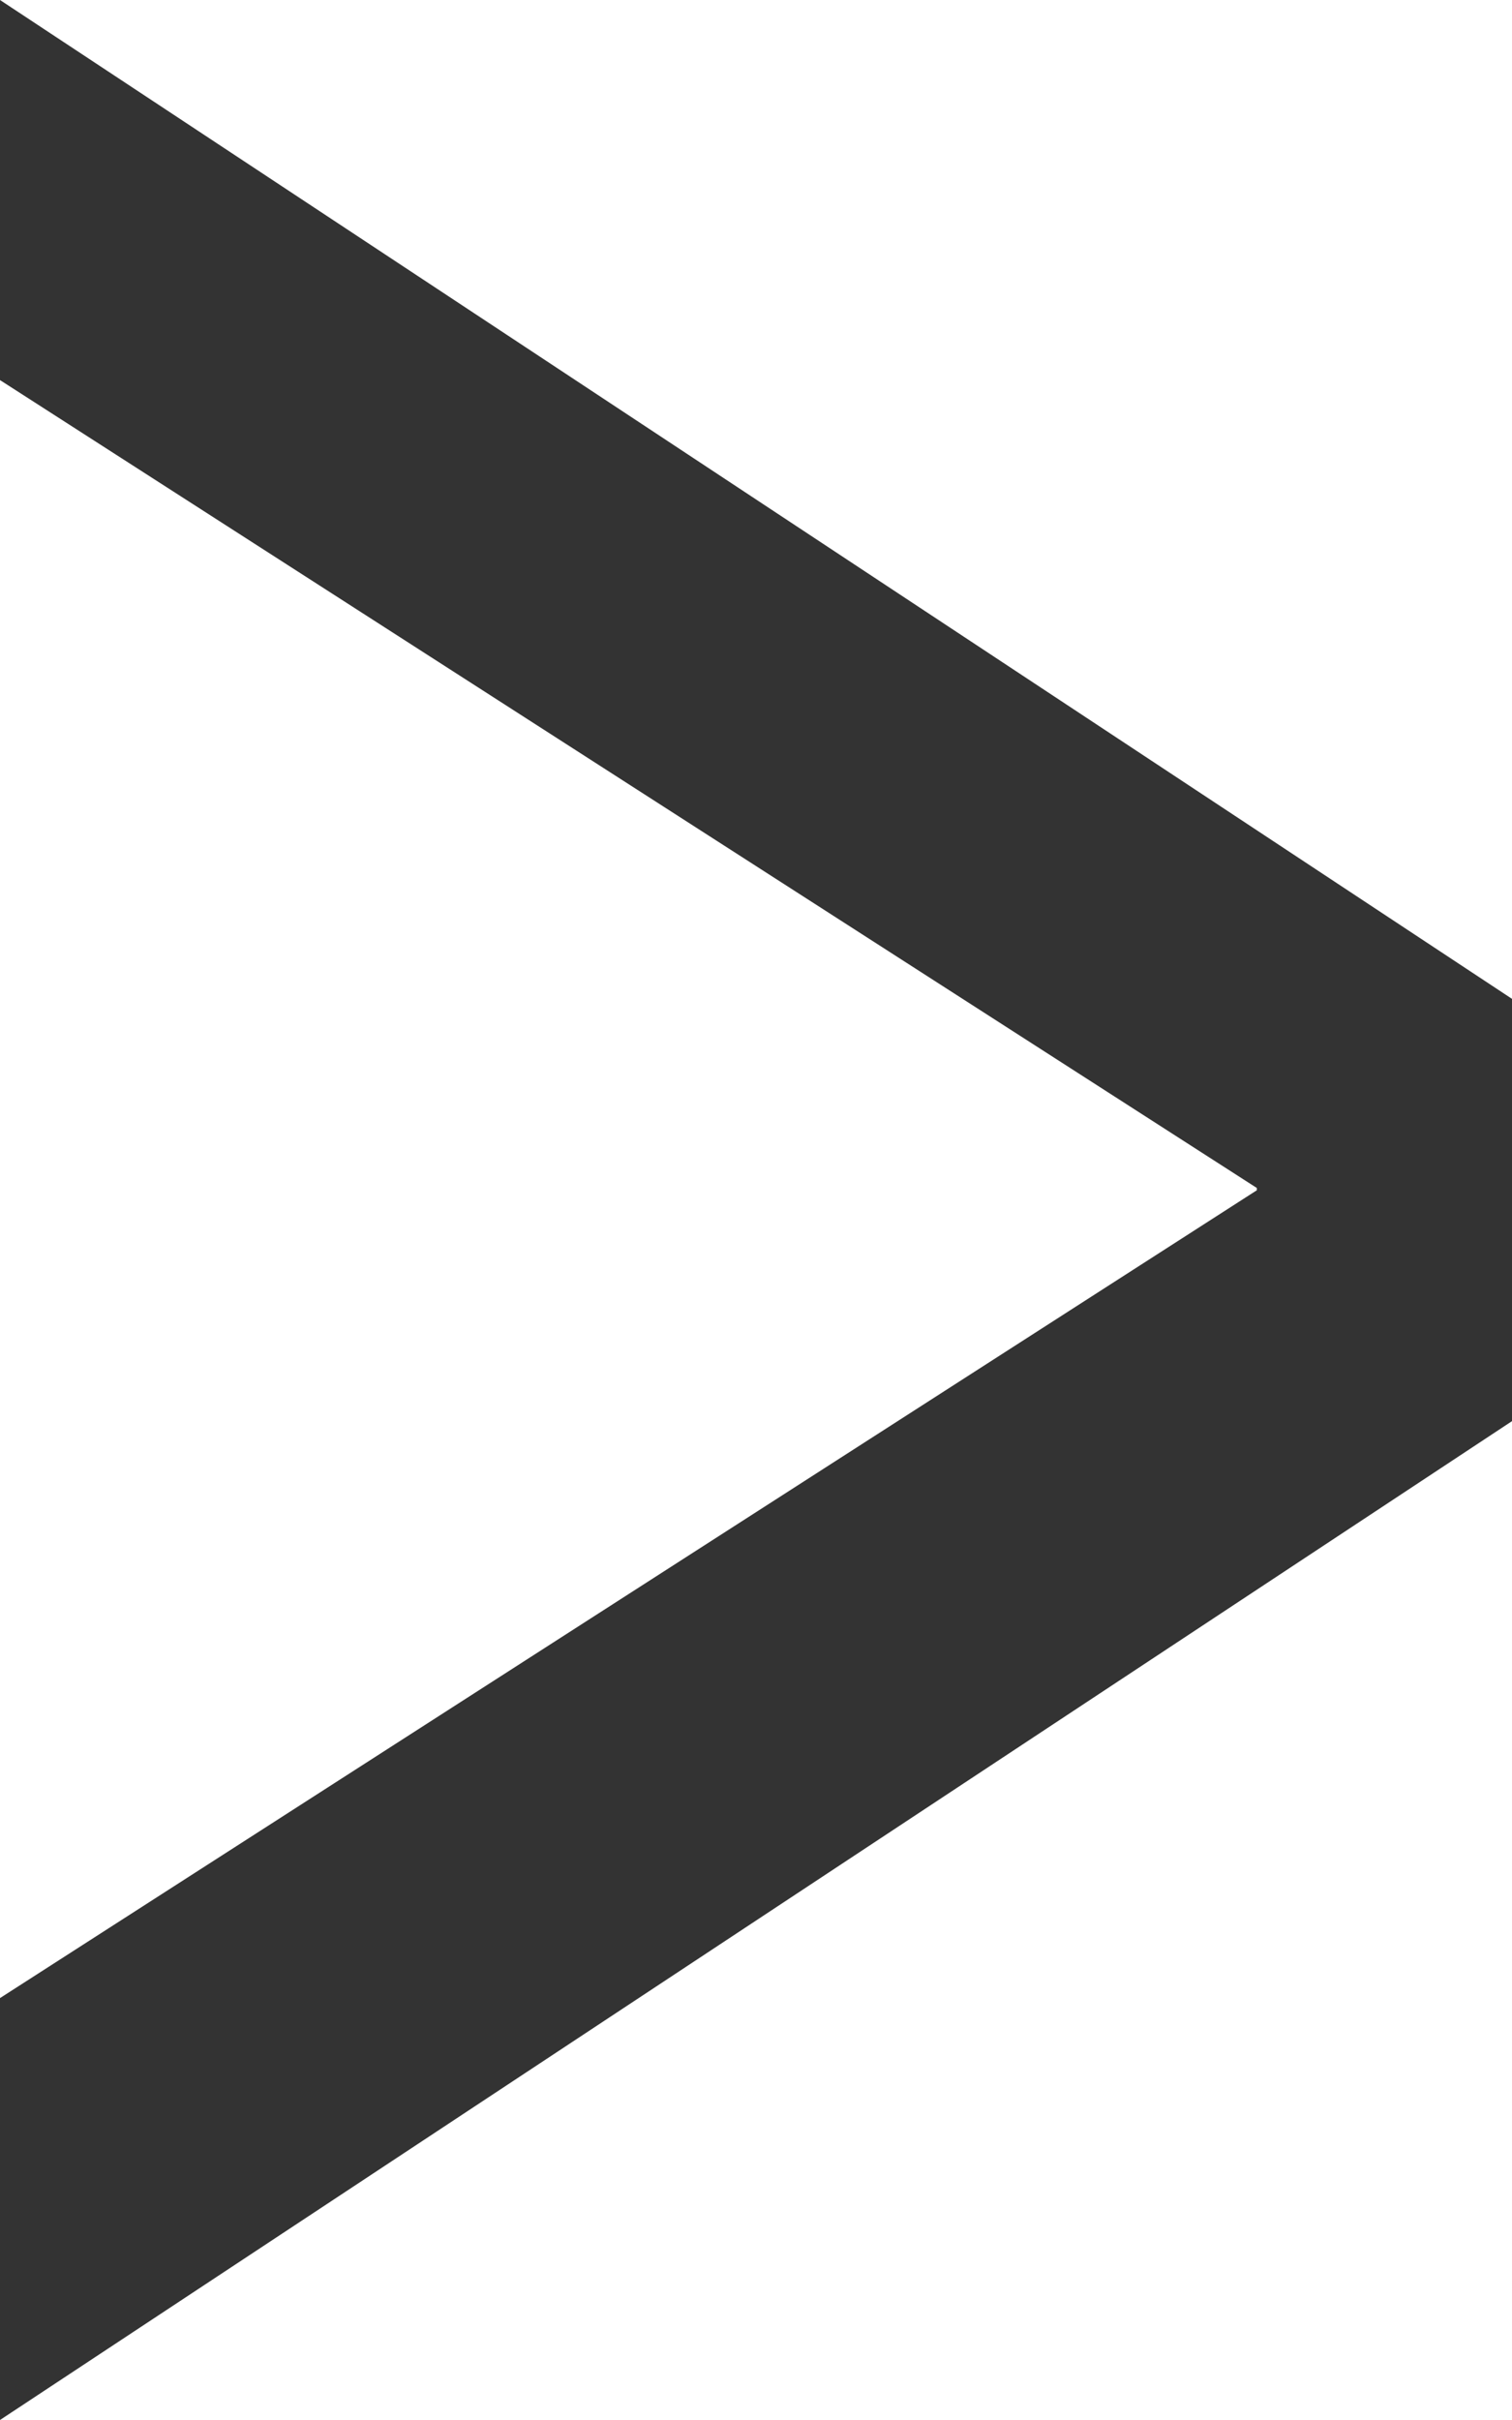
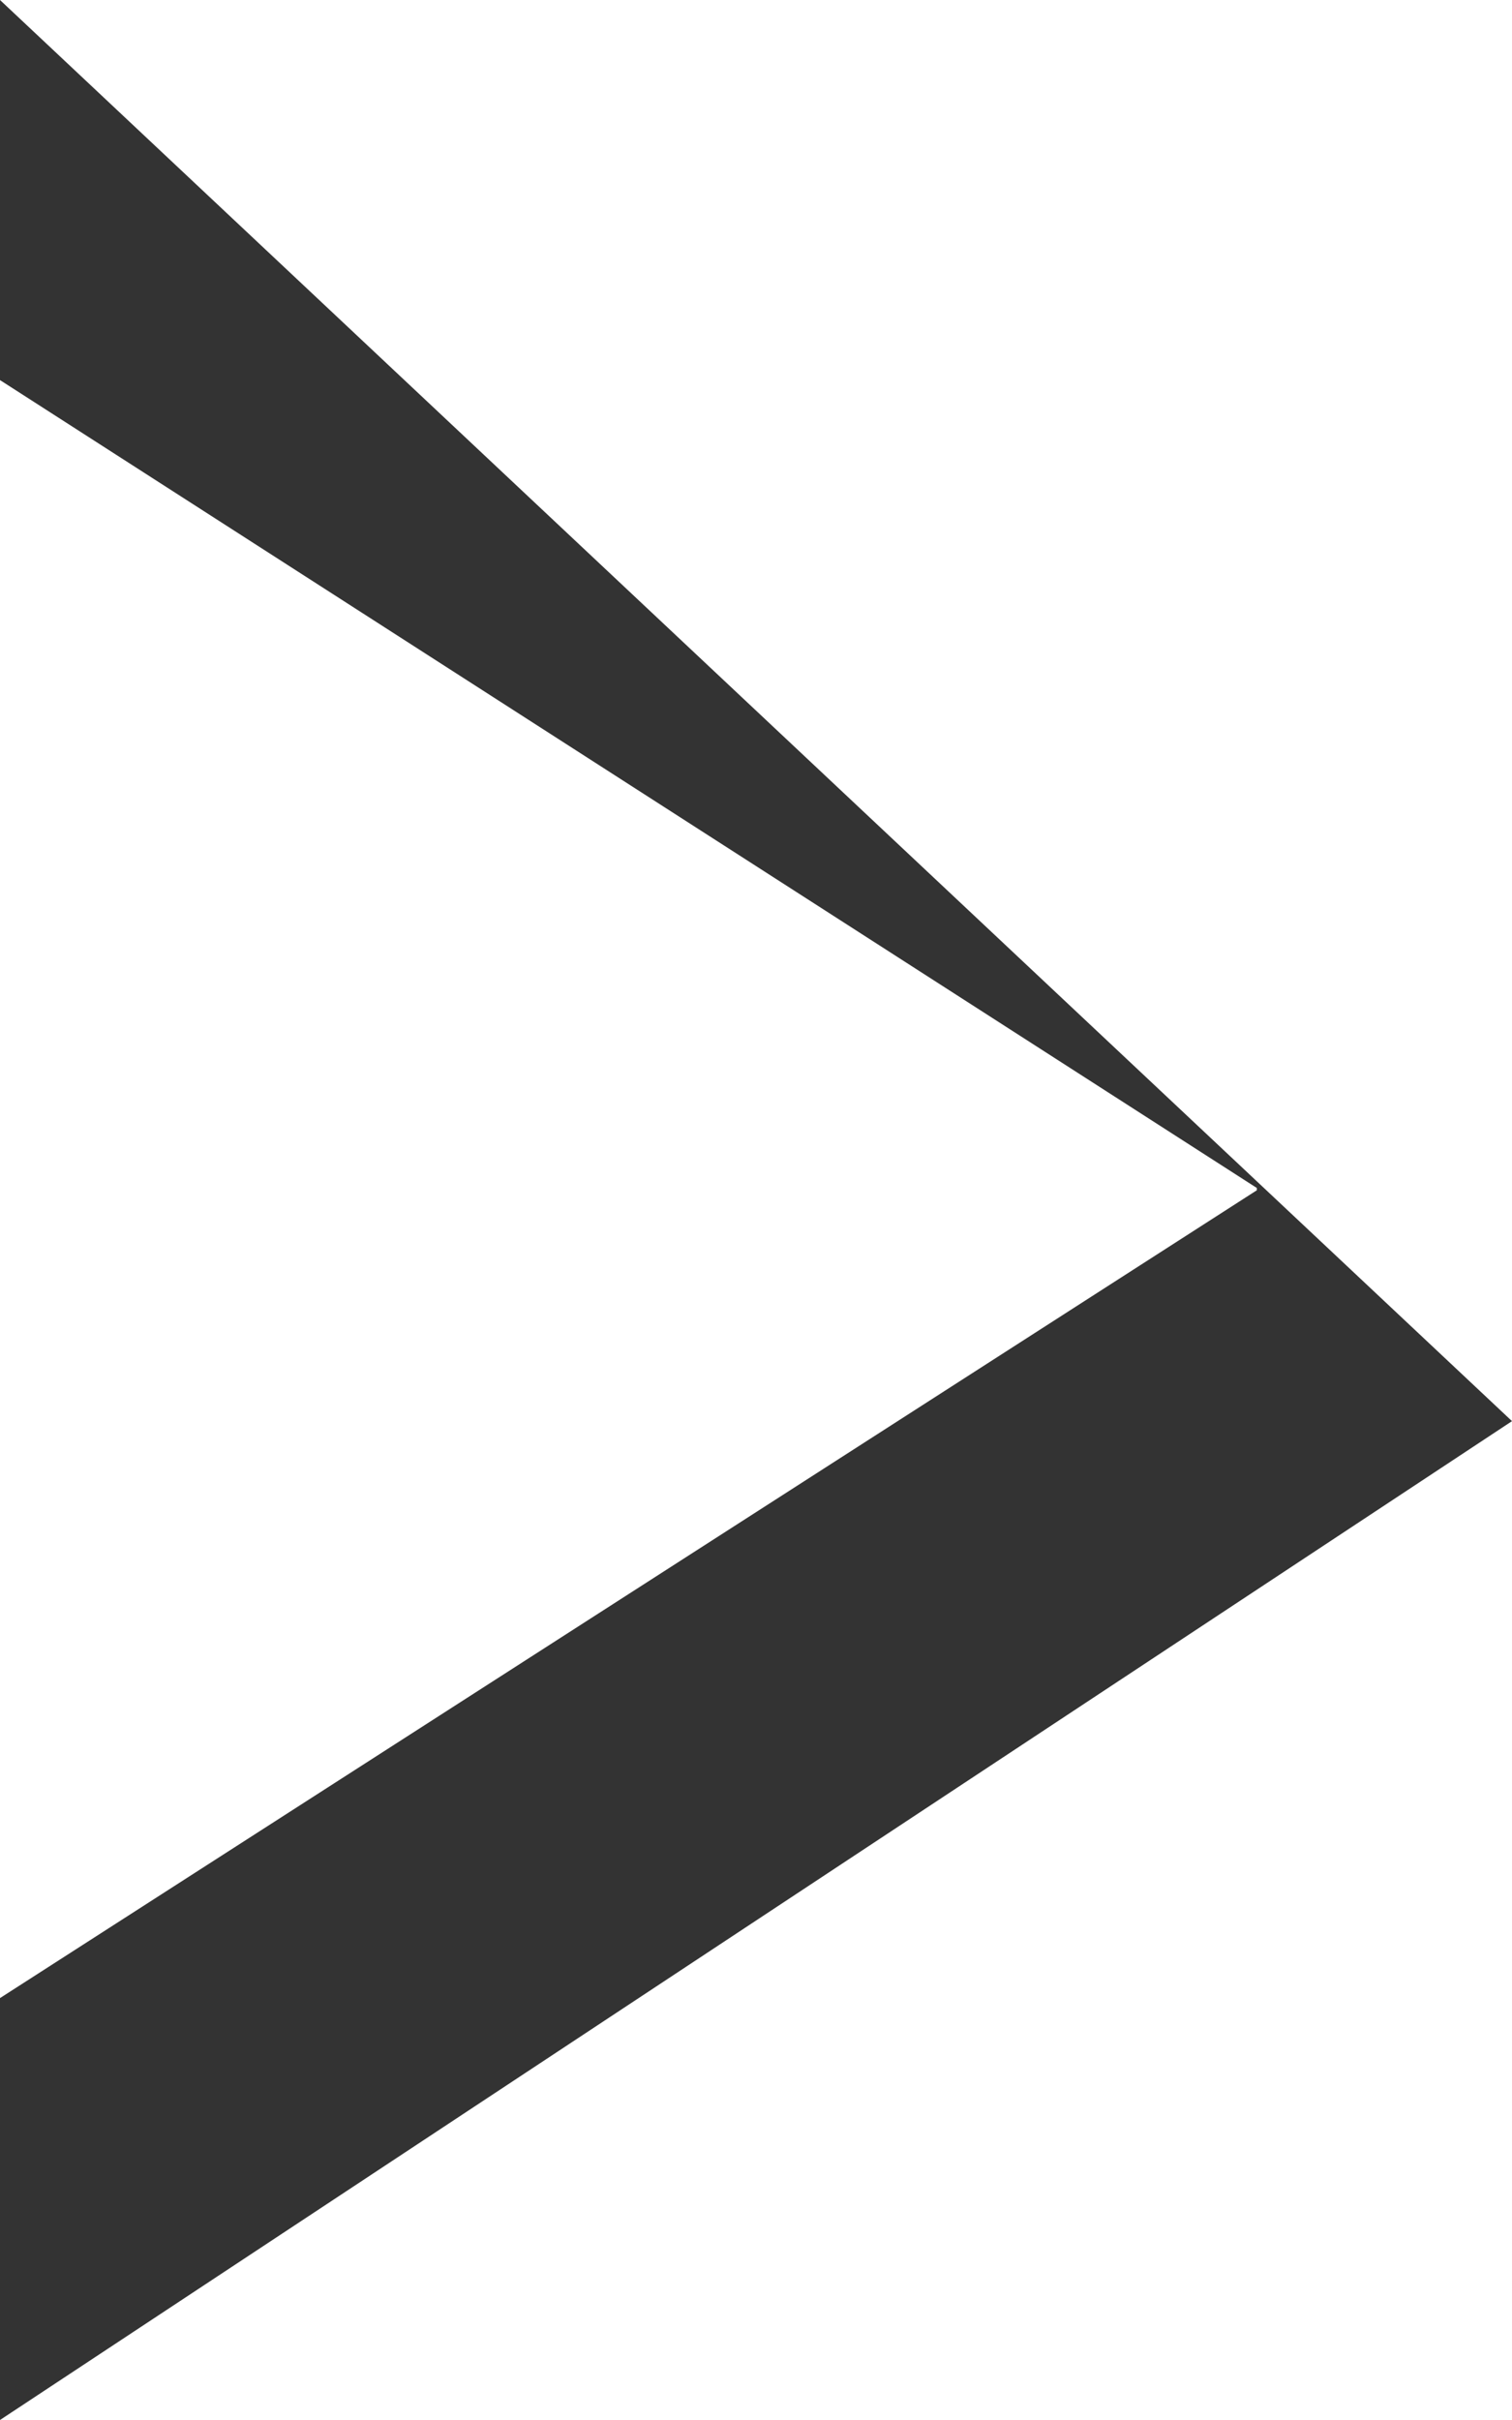
<svg xmlns="http://www.w3.org/2000/svg" width="20" height="32" viewBox="0 0 20 32" fill="none">
-   <path d="M20 18.792L20 13.208L-8.04364e-07 -8.71817e-07L-1.02468e-06 5.026L16.625 15.709L16.625 15.739L-1.96246e-06 26.421L-2.207e-06 32L20 18.792Z" fill="#333333" />
+   <path d="M20 18.792L-8.04364e-07 -8.71817e-07L-1.02468e-06 5.026L16.625 15.709L16.625 15.739L-1.96246e-06 26.421L-2.207e-06 32L20 18.792Z" fill="#333333" />
</svg>